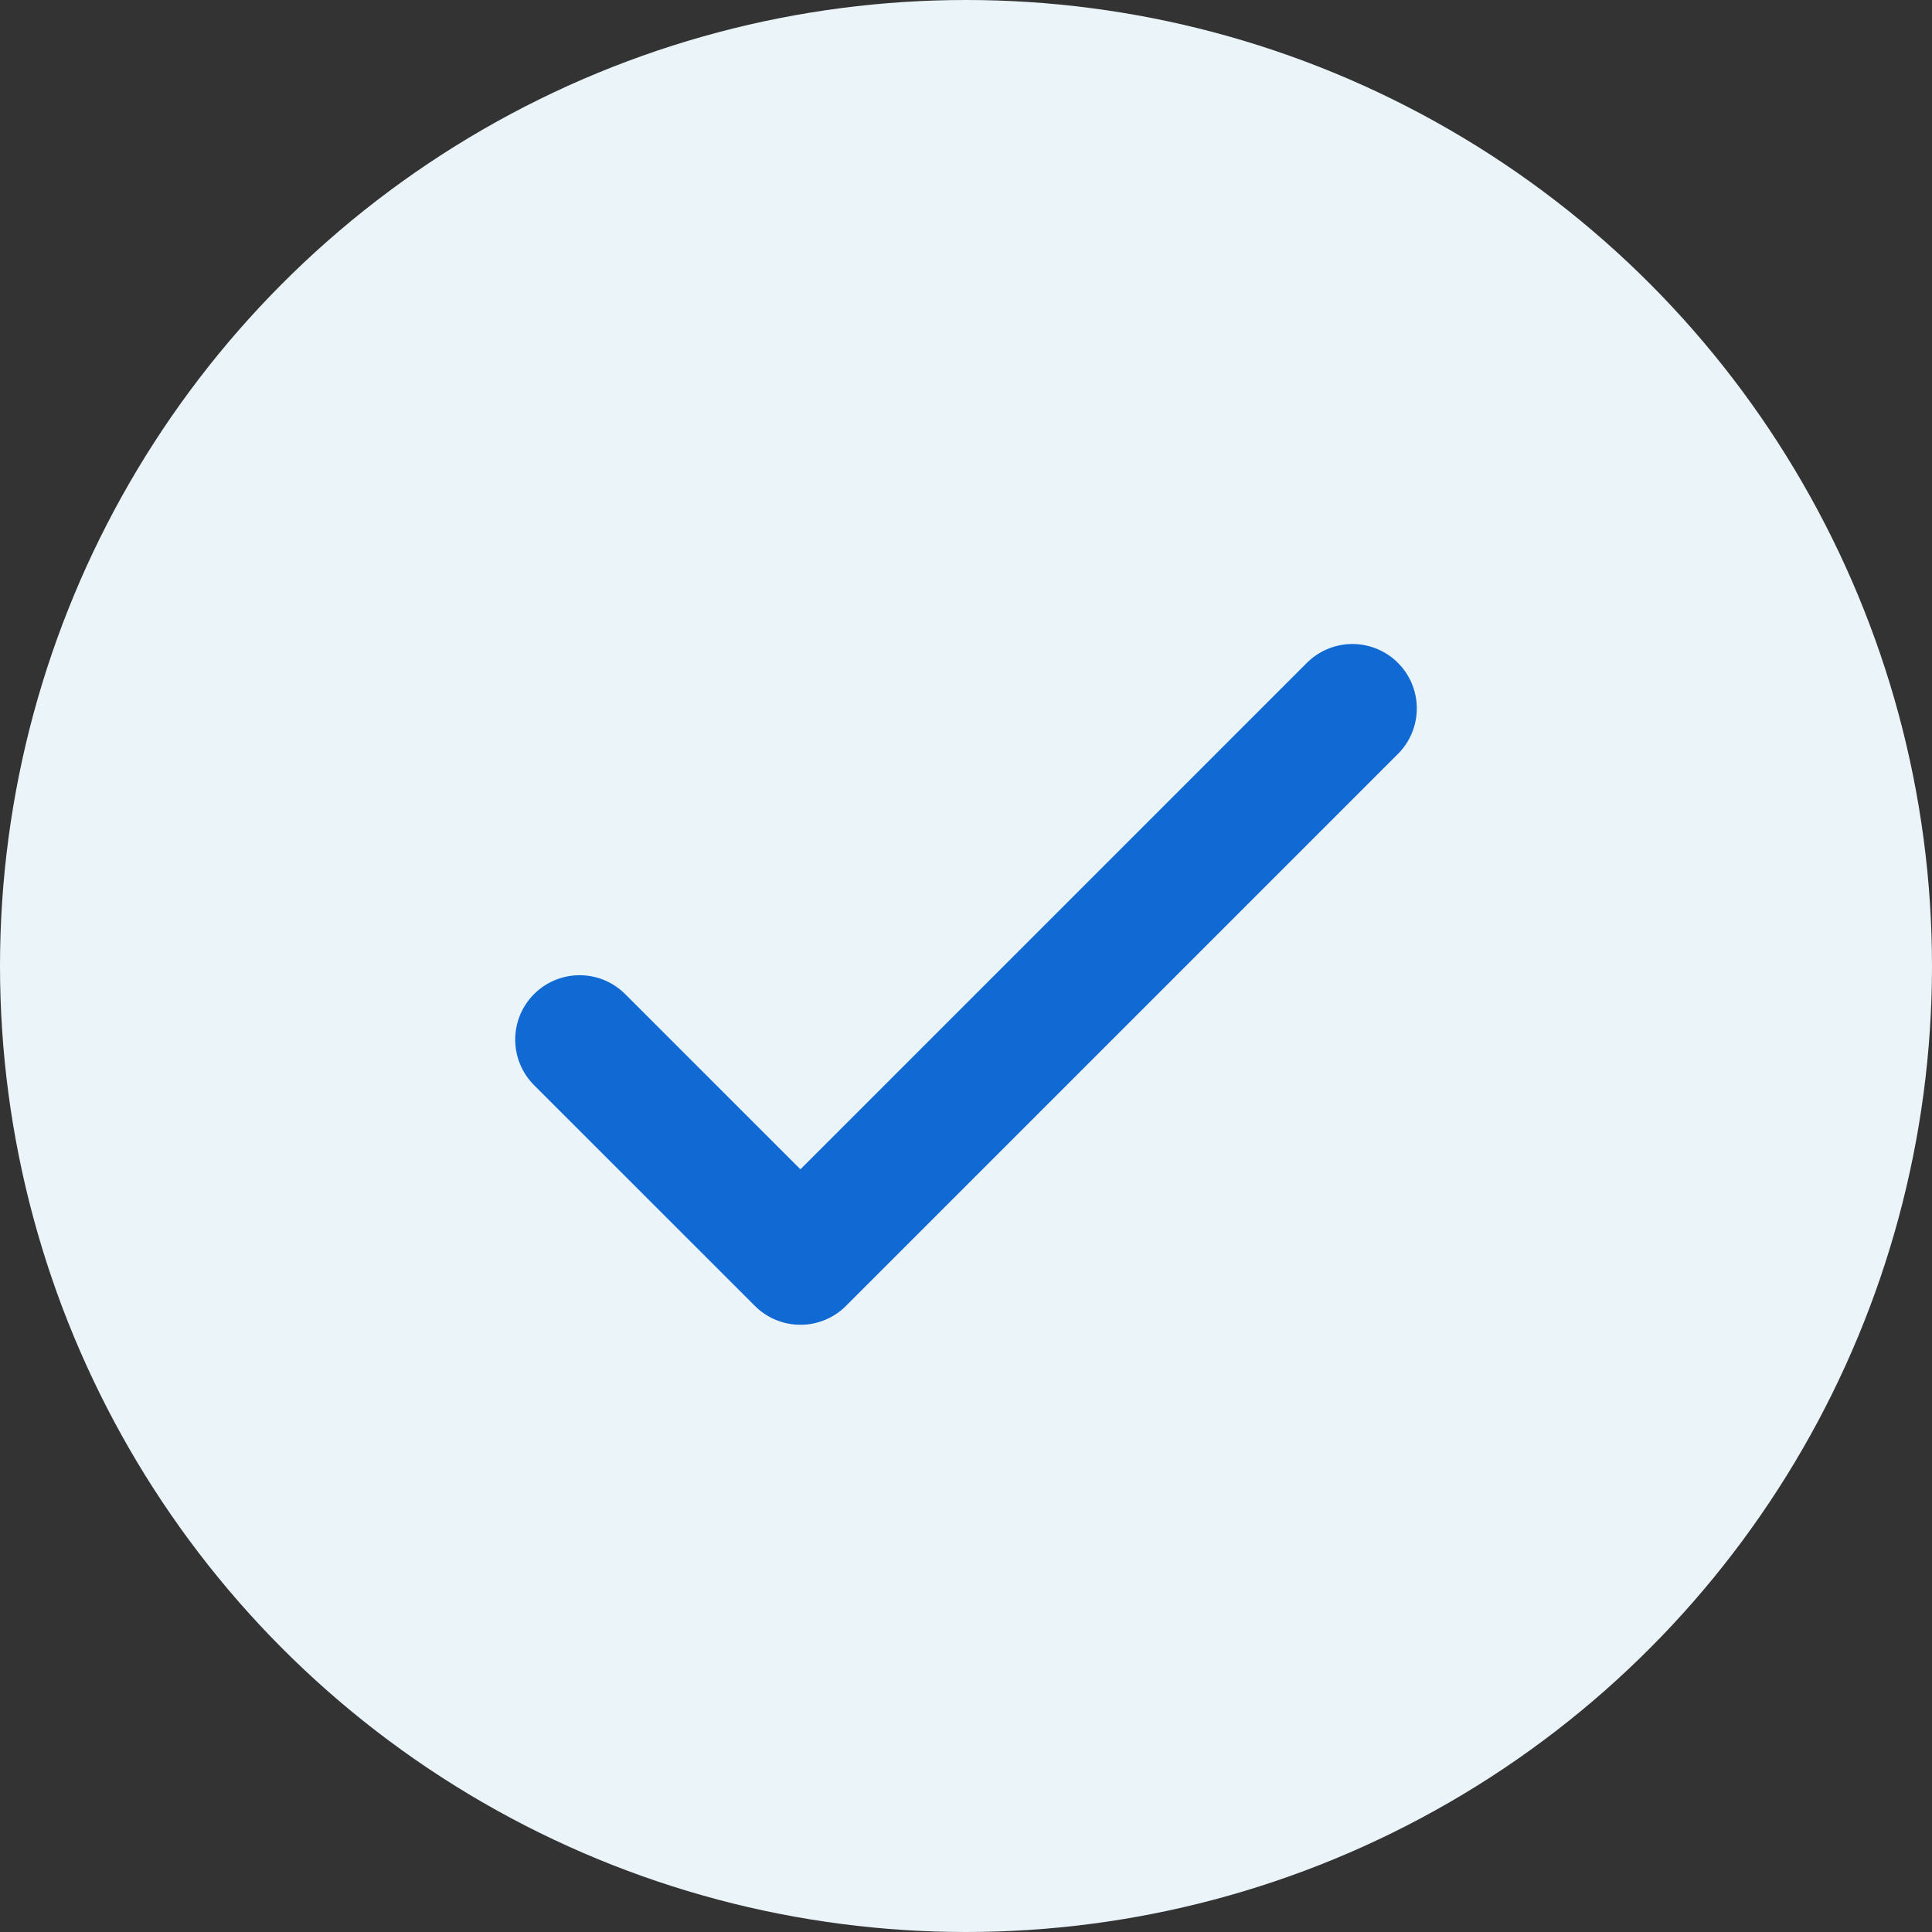
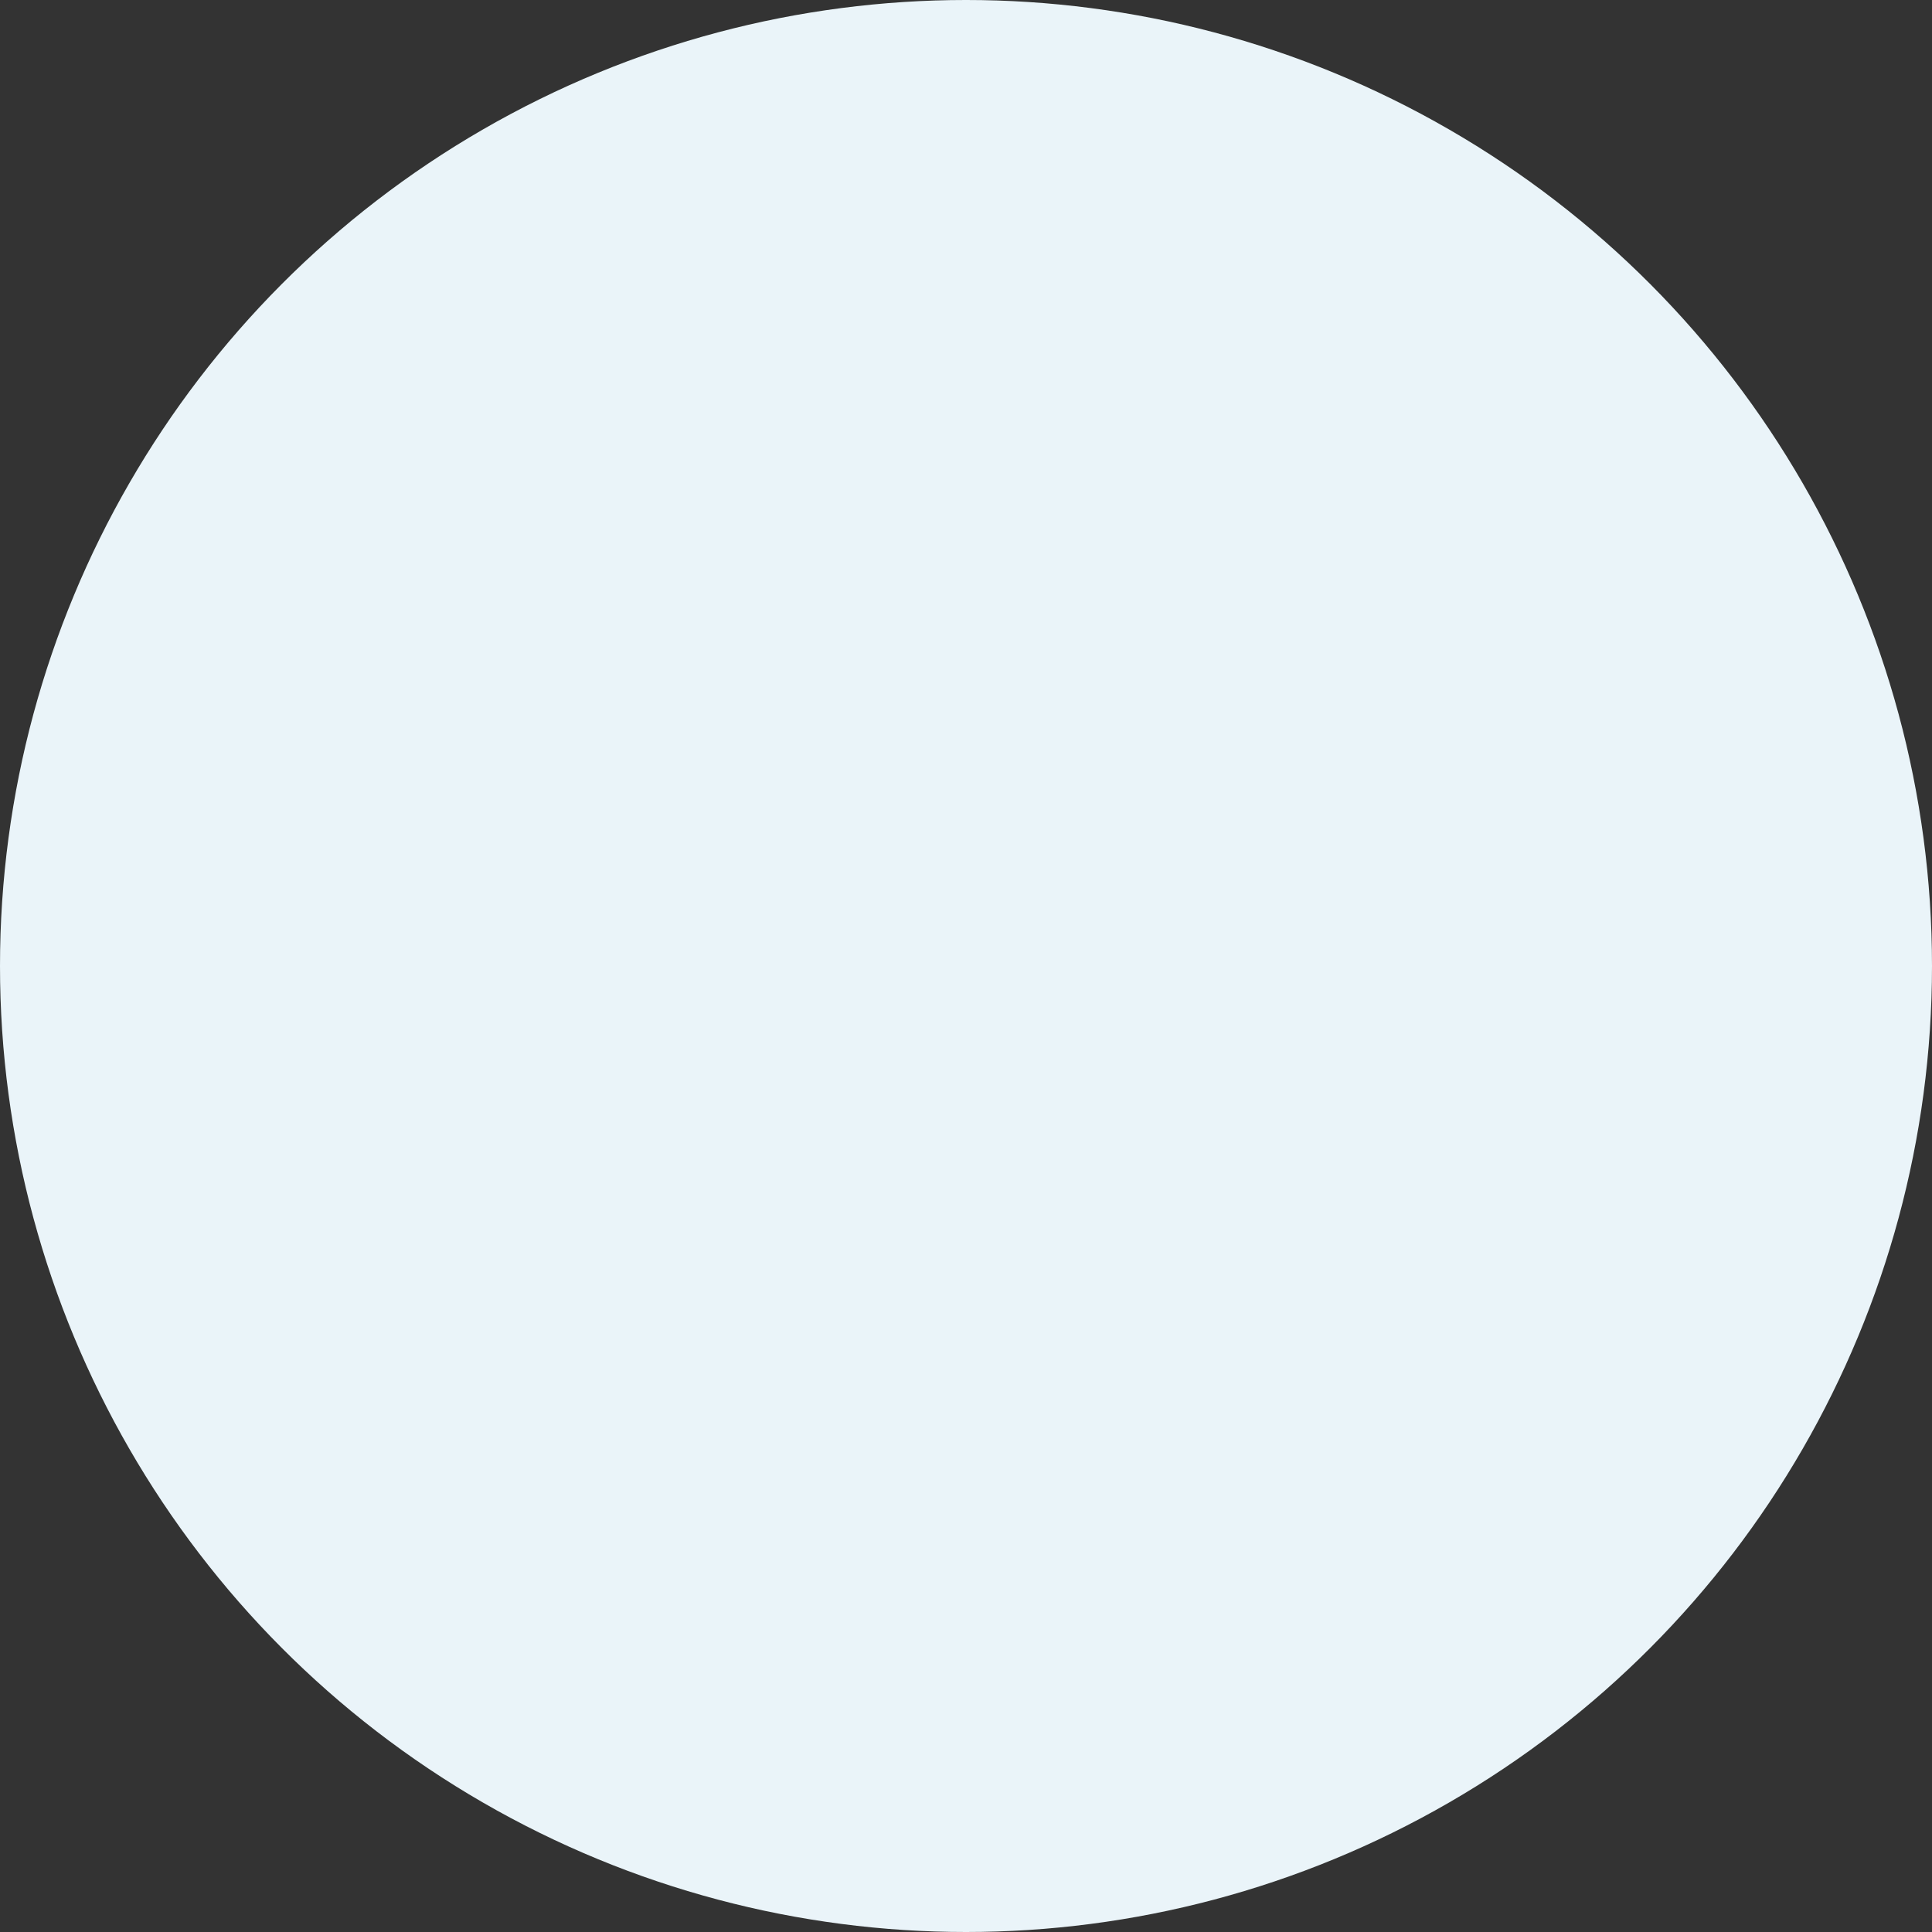
<svg xmlns="http://www.w3.org/2000/svg" width="30" height="30" viewBox="0 0 30 30" fill="none">
  <rect x="0" y="0" width="30" height="30" fill="#333333" stroke="none" />
  <g id="Group 4">
    <circle id="Ellipse 4" cx="15" cy="15" r="15" fill="#EAF4F9" />
    <g id="Vector">
      <path d="M9 16.143L12.429 19.571L21 11" fill="#EAF4F9" />
-       <path d="M9 16.143L12.429 19.571L21 11" stroke="#116AD3" stroke-width="2" stroke-linecap="round" stroke-linejoin="round" />
    </g>
  </g>
</svg>